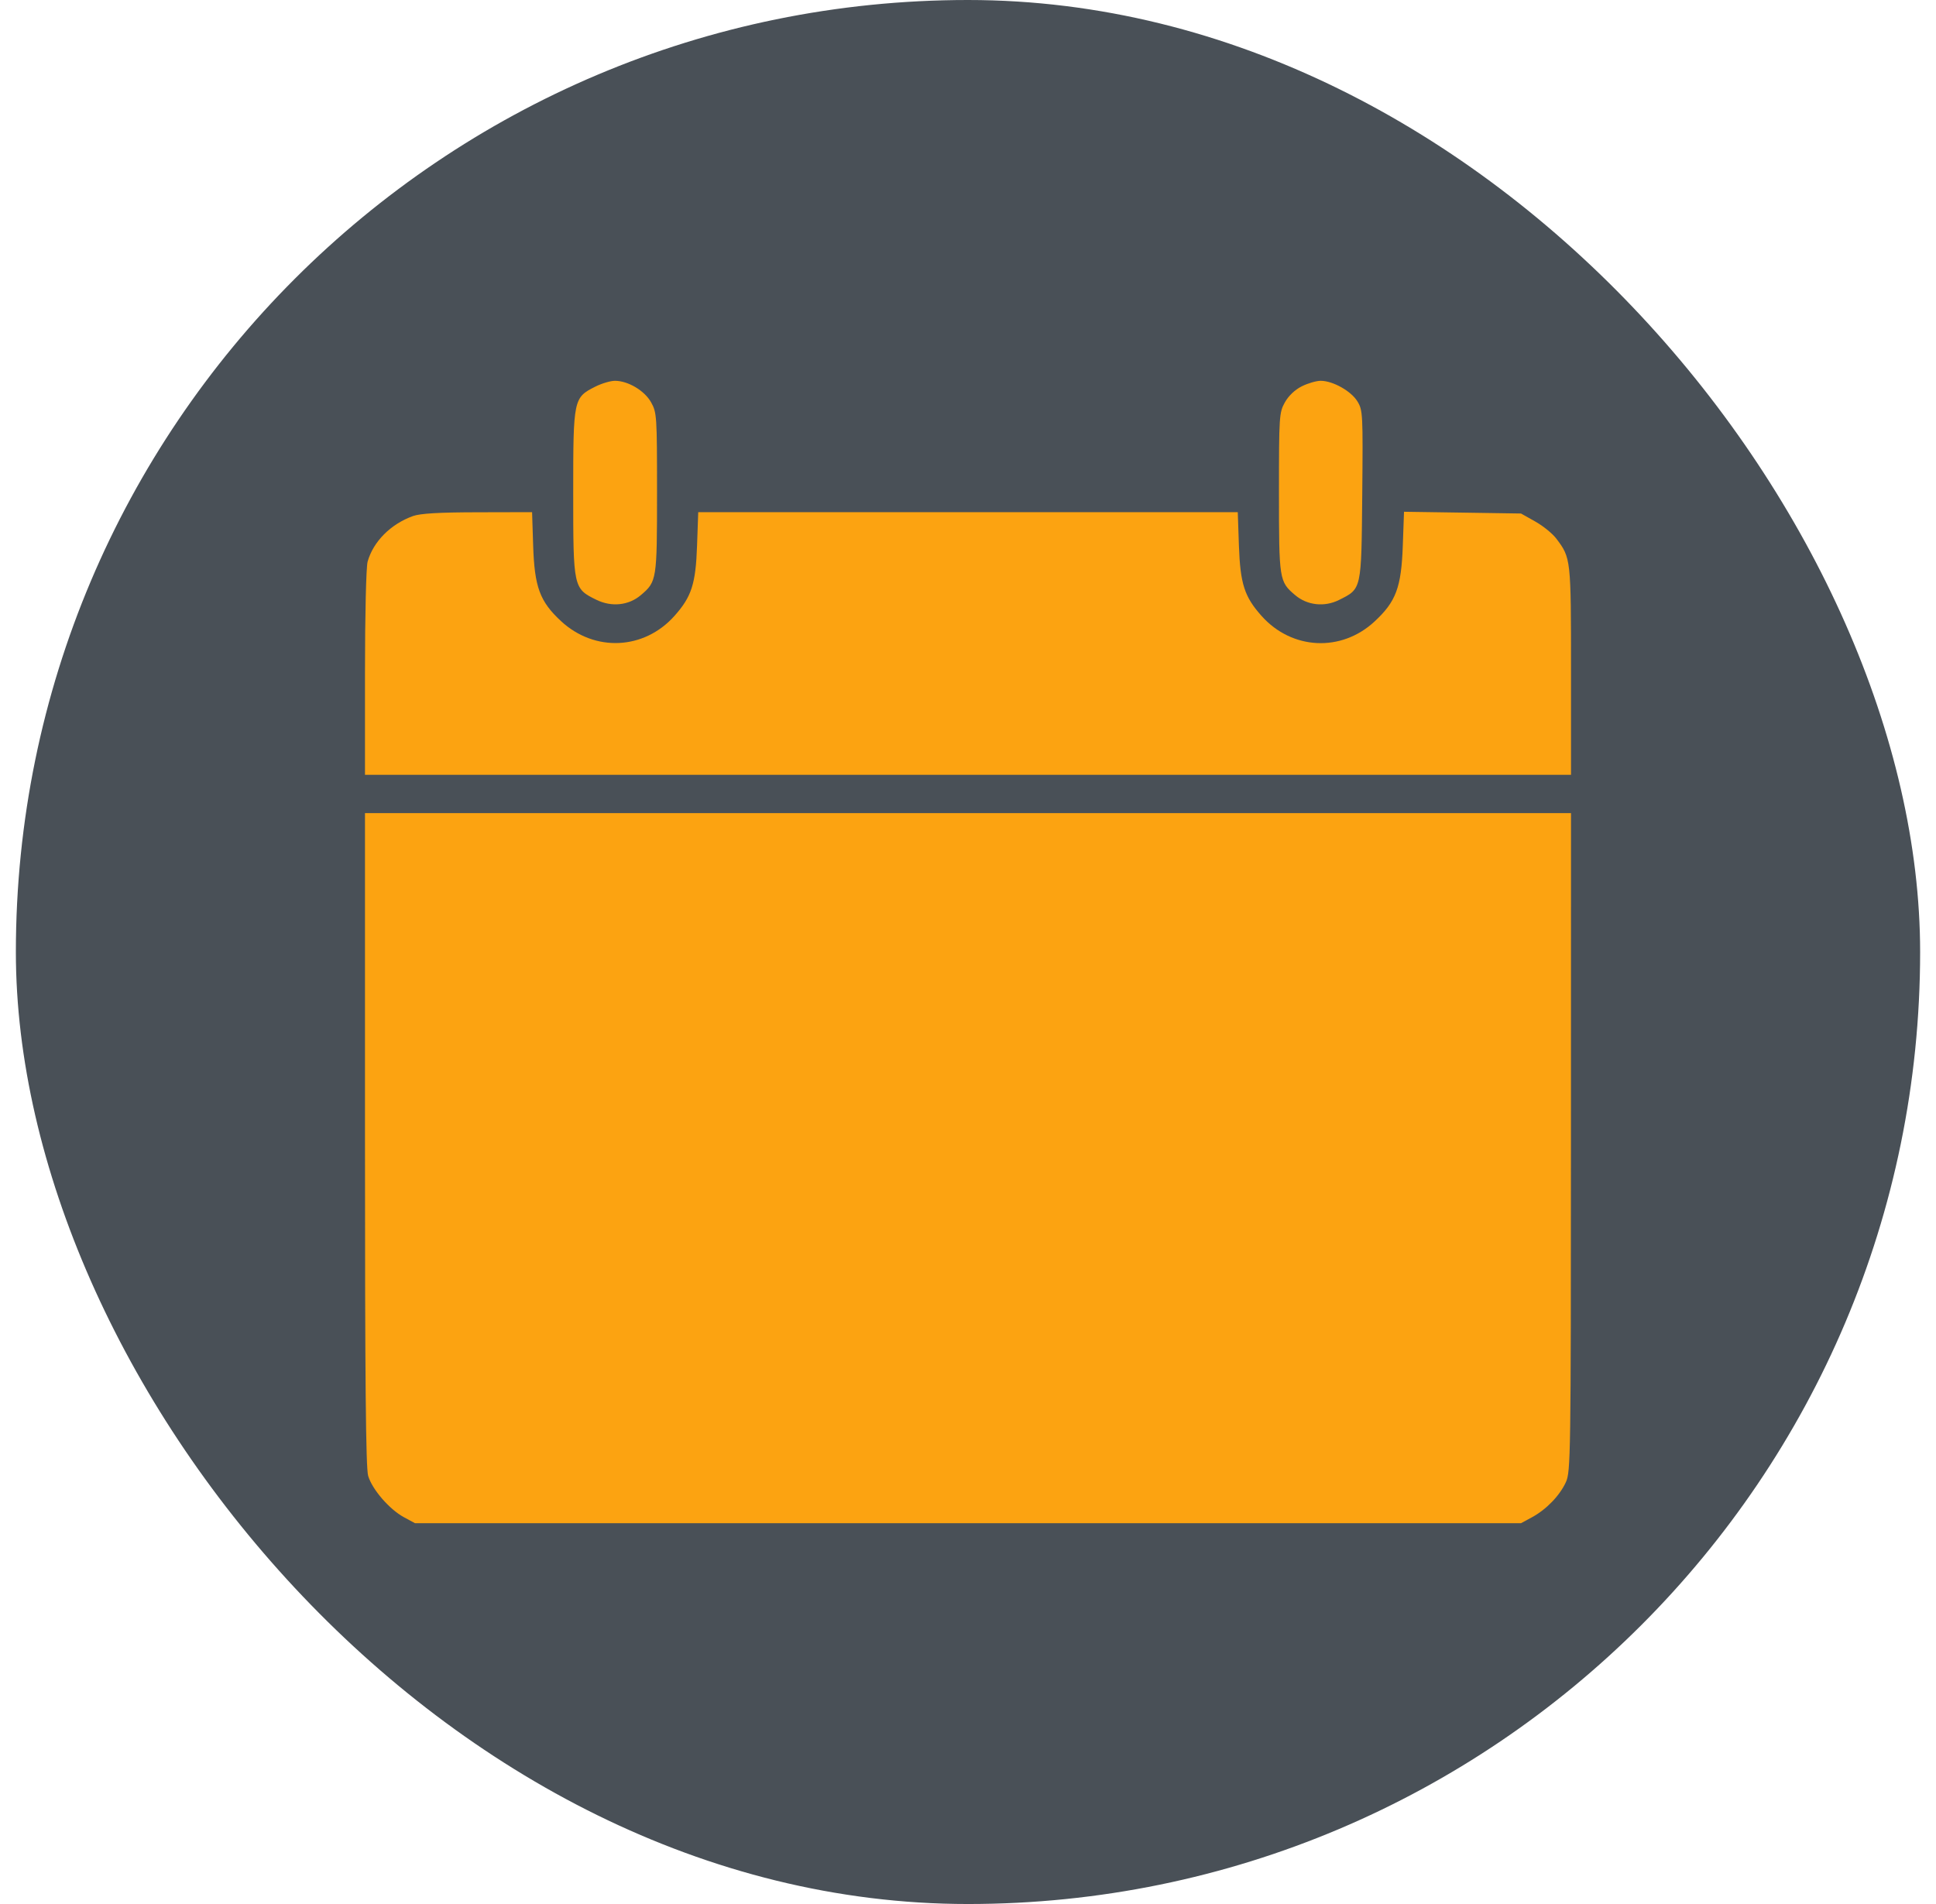
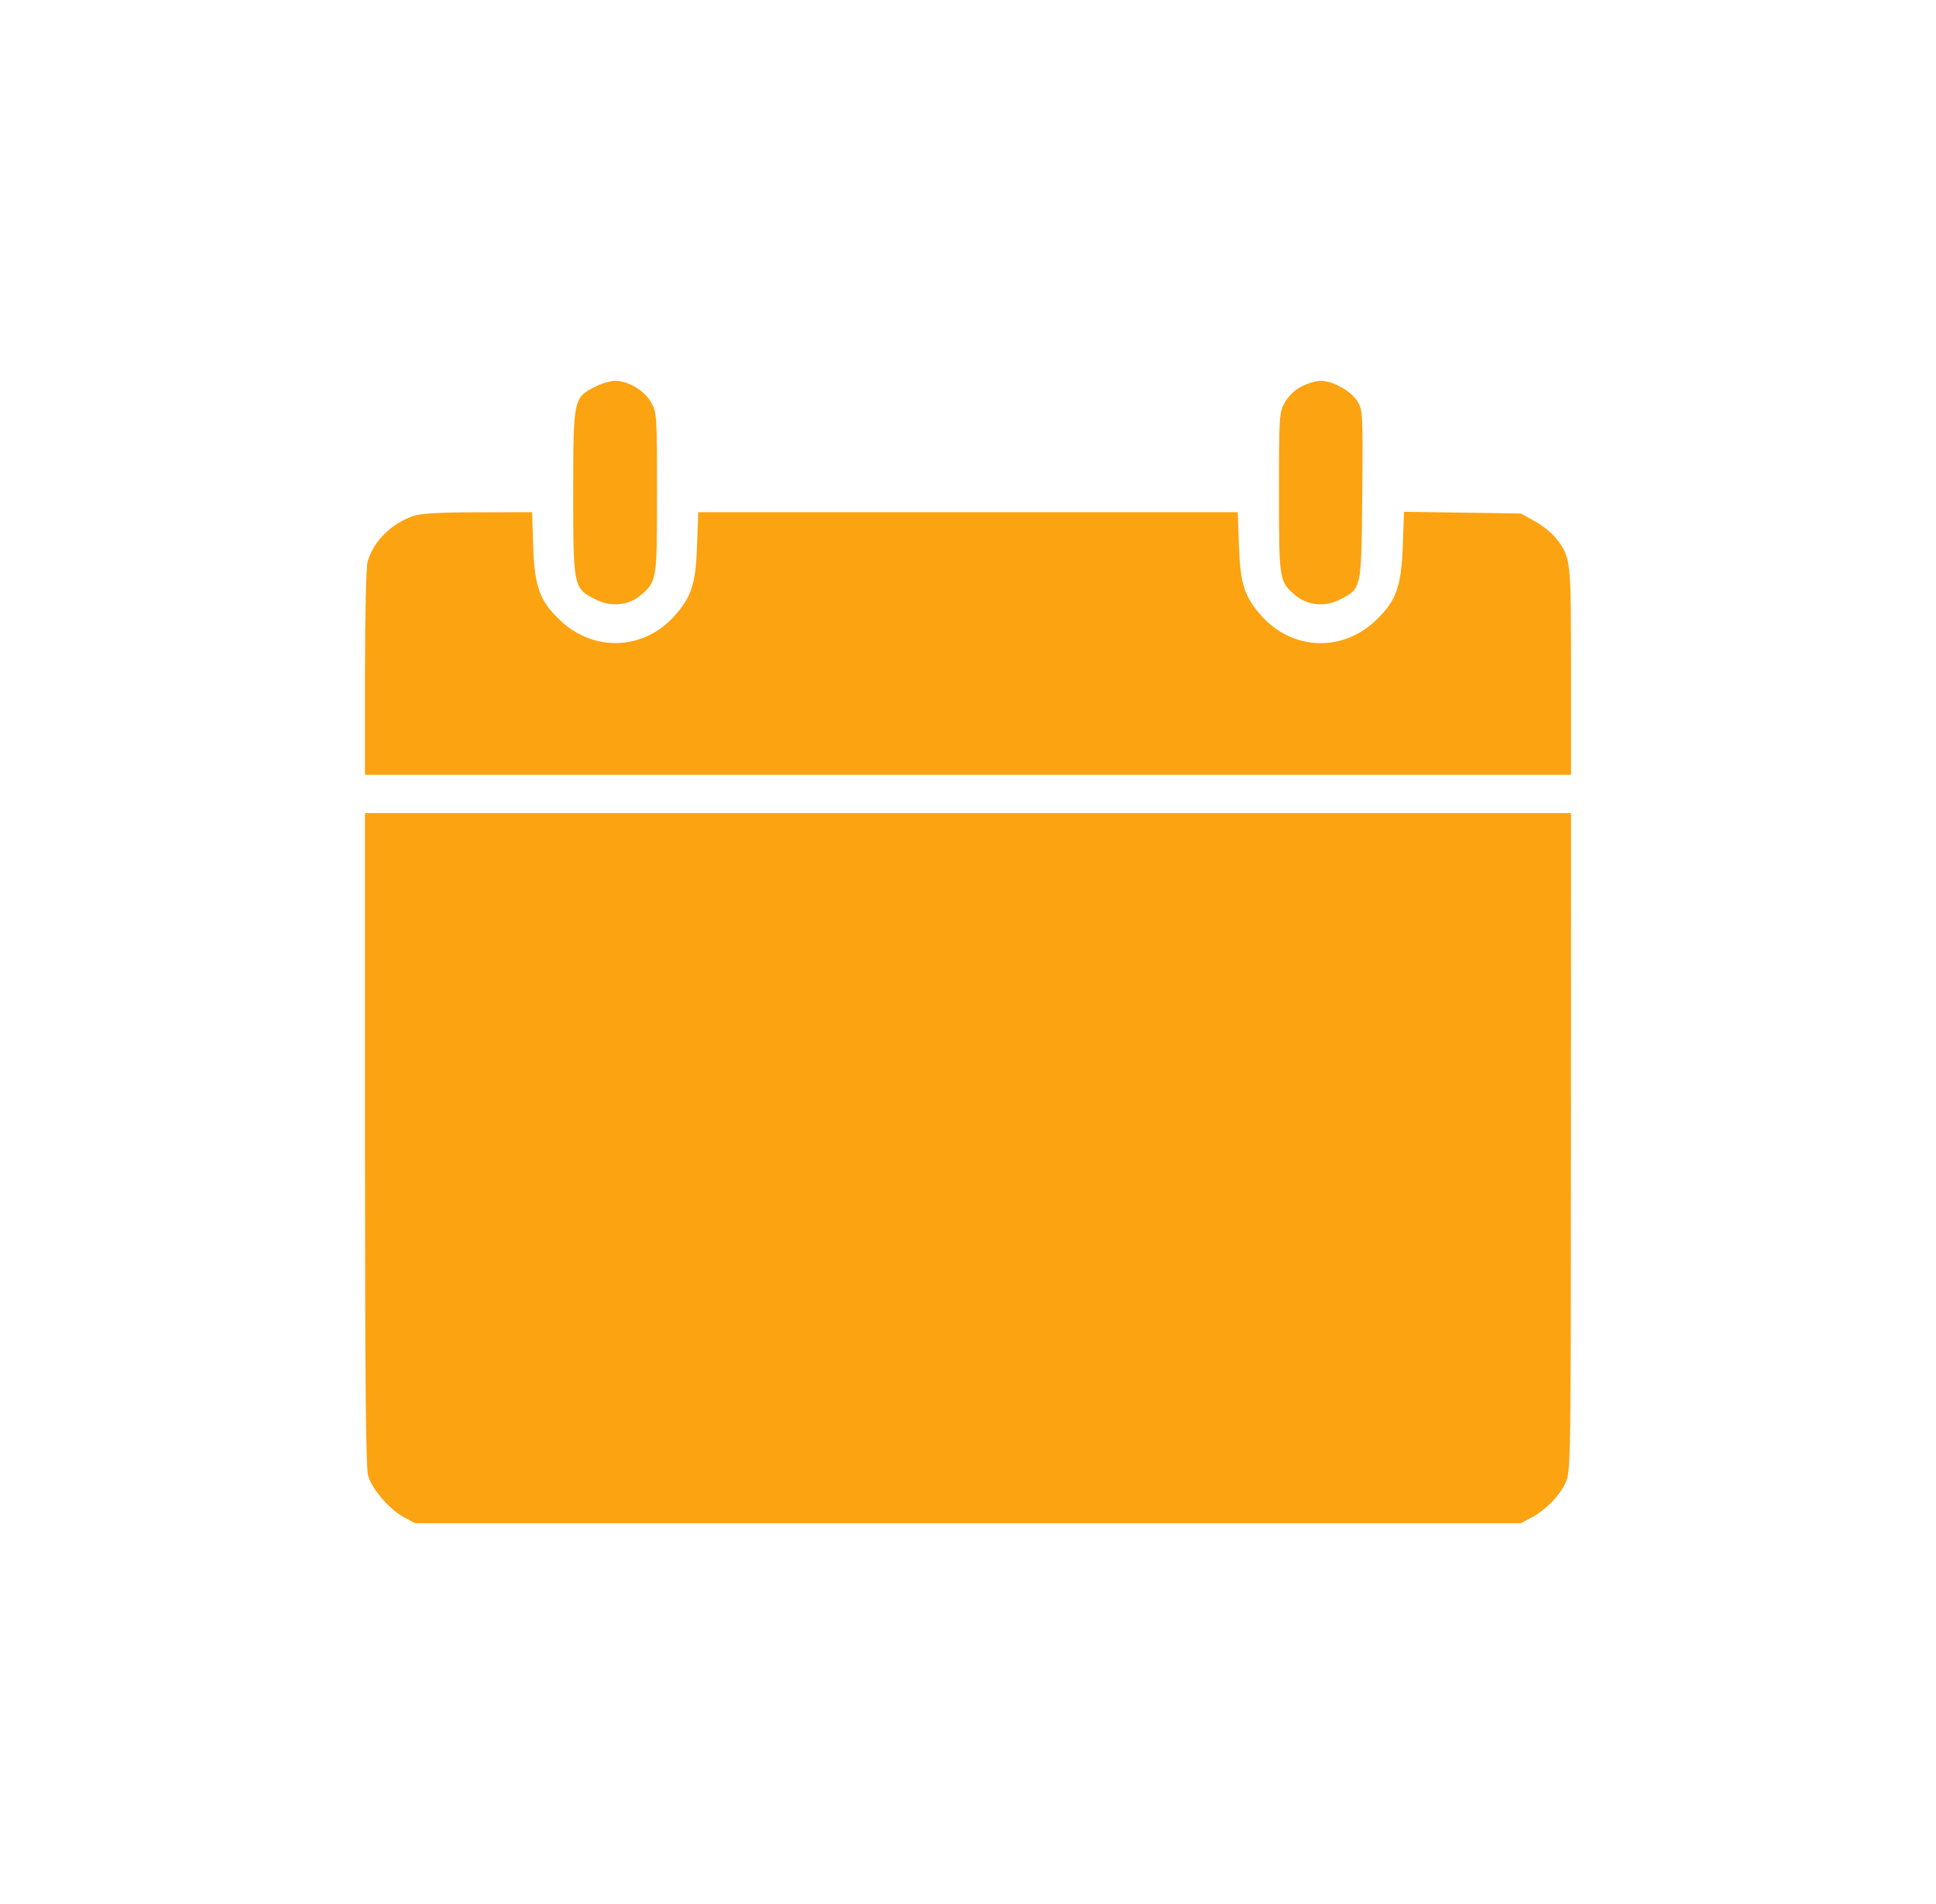
<svg xmlns="http://www.w3.org/2000/svg" width="61" height="60" viewBox="0 0 61 60" fill="none">
-   <rect x="0.5" width="60" height="60" rx="30" fill="#495057" />
  <path fill-rule="evenodd" clip-rule="evenodd" d="M18.765 12.18C18.068 12.53 18.061 12.566 18.061 15.535C18.061 18.52 18.066 18.546 18.791 18.901C19.271 19.136 19.81 19.079 20.193 18.753C20.694 18.327 20.702 18.279 20.702 15.53C20.702 13.104 20.695 13.003 20.516 12.68C20.31 12.31 19.79 12 19.375 12C19.238 12 18.964 12.081 18.765 12.18ZM41.016 12.174C40.8 12.282 40.599 12.474 40.483 12.681C40.305 13.003 40.298 13.108 40.298 15.53C40.298 18.279 40.306 18.327 40.807 18.753C41.186 19.076 41.731 19.137 42.191 18.906C42.906 18.548 42.894 18.604 42.922 15.594C42.946 13.031 42.94 12.927 42.769 12.647C42.571 12.323 41.995 12 41.613 12C41.476 12 41.207 12.078 41.016 12.174ZM13.01 16.263C12.309 16.516 11.762 17.065 11.583 17.698C11.536 17.866 11.5 19.371 11.5 21.204V24.417H30.5H49.5V21.137C49.5 17.604 49.498 17.584 49.036 16.972C48.917 16.814 48.618 16.571 48.371 16.433L47.924 16.182L46.081 16.154L44.238 16.127L44.2 17.189C44.153 18.514 43.987 18.958 43.305 19.589C42.258 20.558 40.705 20.48 39.751 19.411C39.209 18.805 39.079 18.399 39.036 17.195L39 16.139H30.5H22L21.963 17.195C21.921 18.399 21.791 18.805 21.249 19.411C20.293 20.482 18.738 20.554 17.679 19.575C17.009 18.955 16.841 18.5 16.799 17.195L16.765 16.139L15.048 16.143C13.832 16.145 13.238 16.18 13.01 16.263ZM11.5 35.897C11.5 43.521 11.526 46.257 11.6 46.508C11.727 46.936 12.268 47.562 12.725 47.81L13.076 48H30.5H47.924L48.269 47.813C48.724 47.566 49.142 47.133 49.338 46.707C49.489 46.377 49.496 45.91 49.498 35.993L49.5 25.624H30.5H11.5V35.897Z" fill="#FCA311" />
</svg>